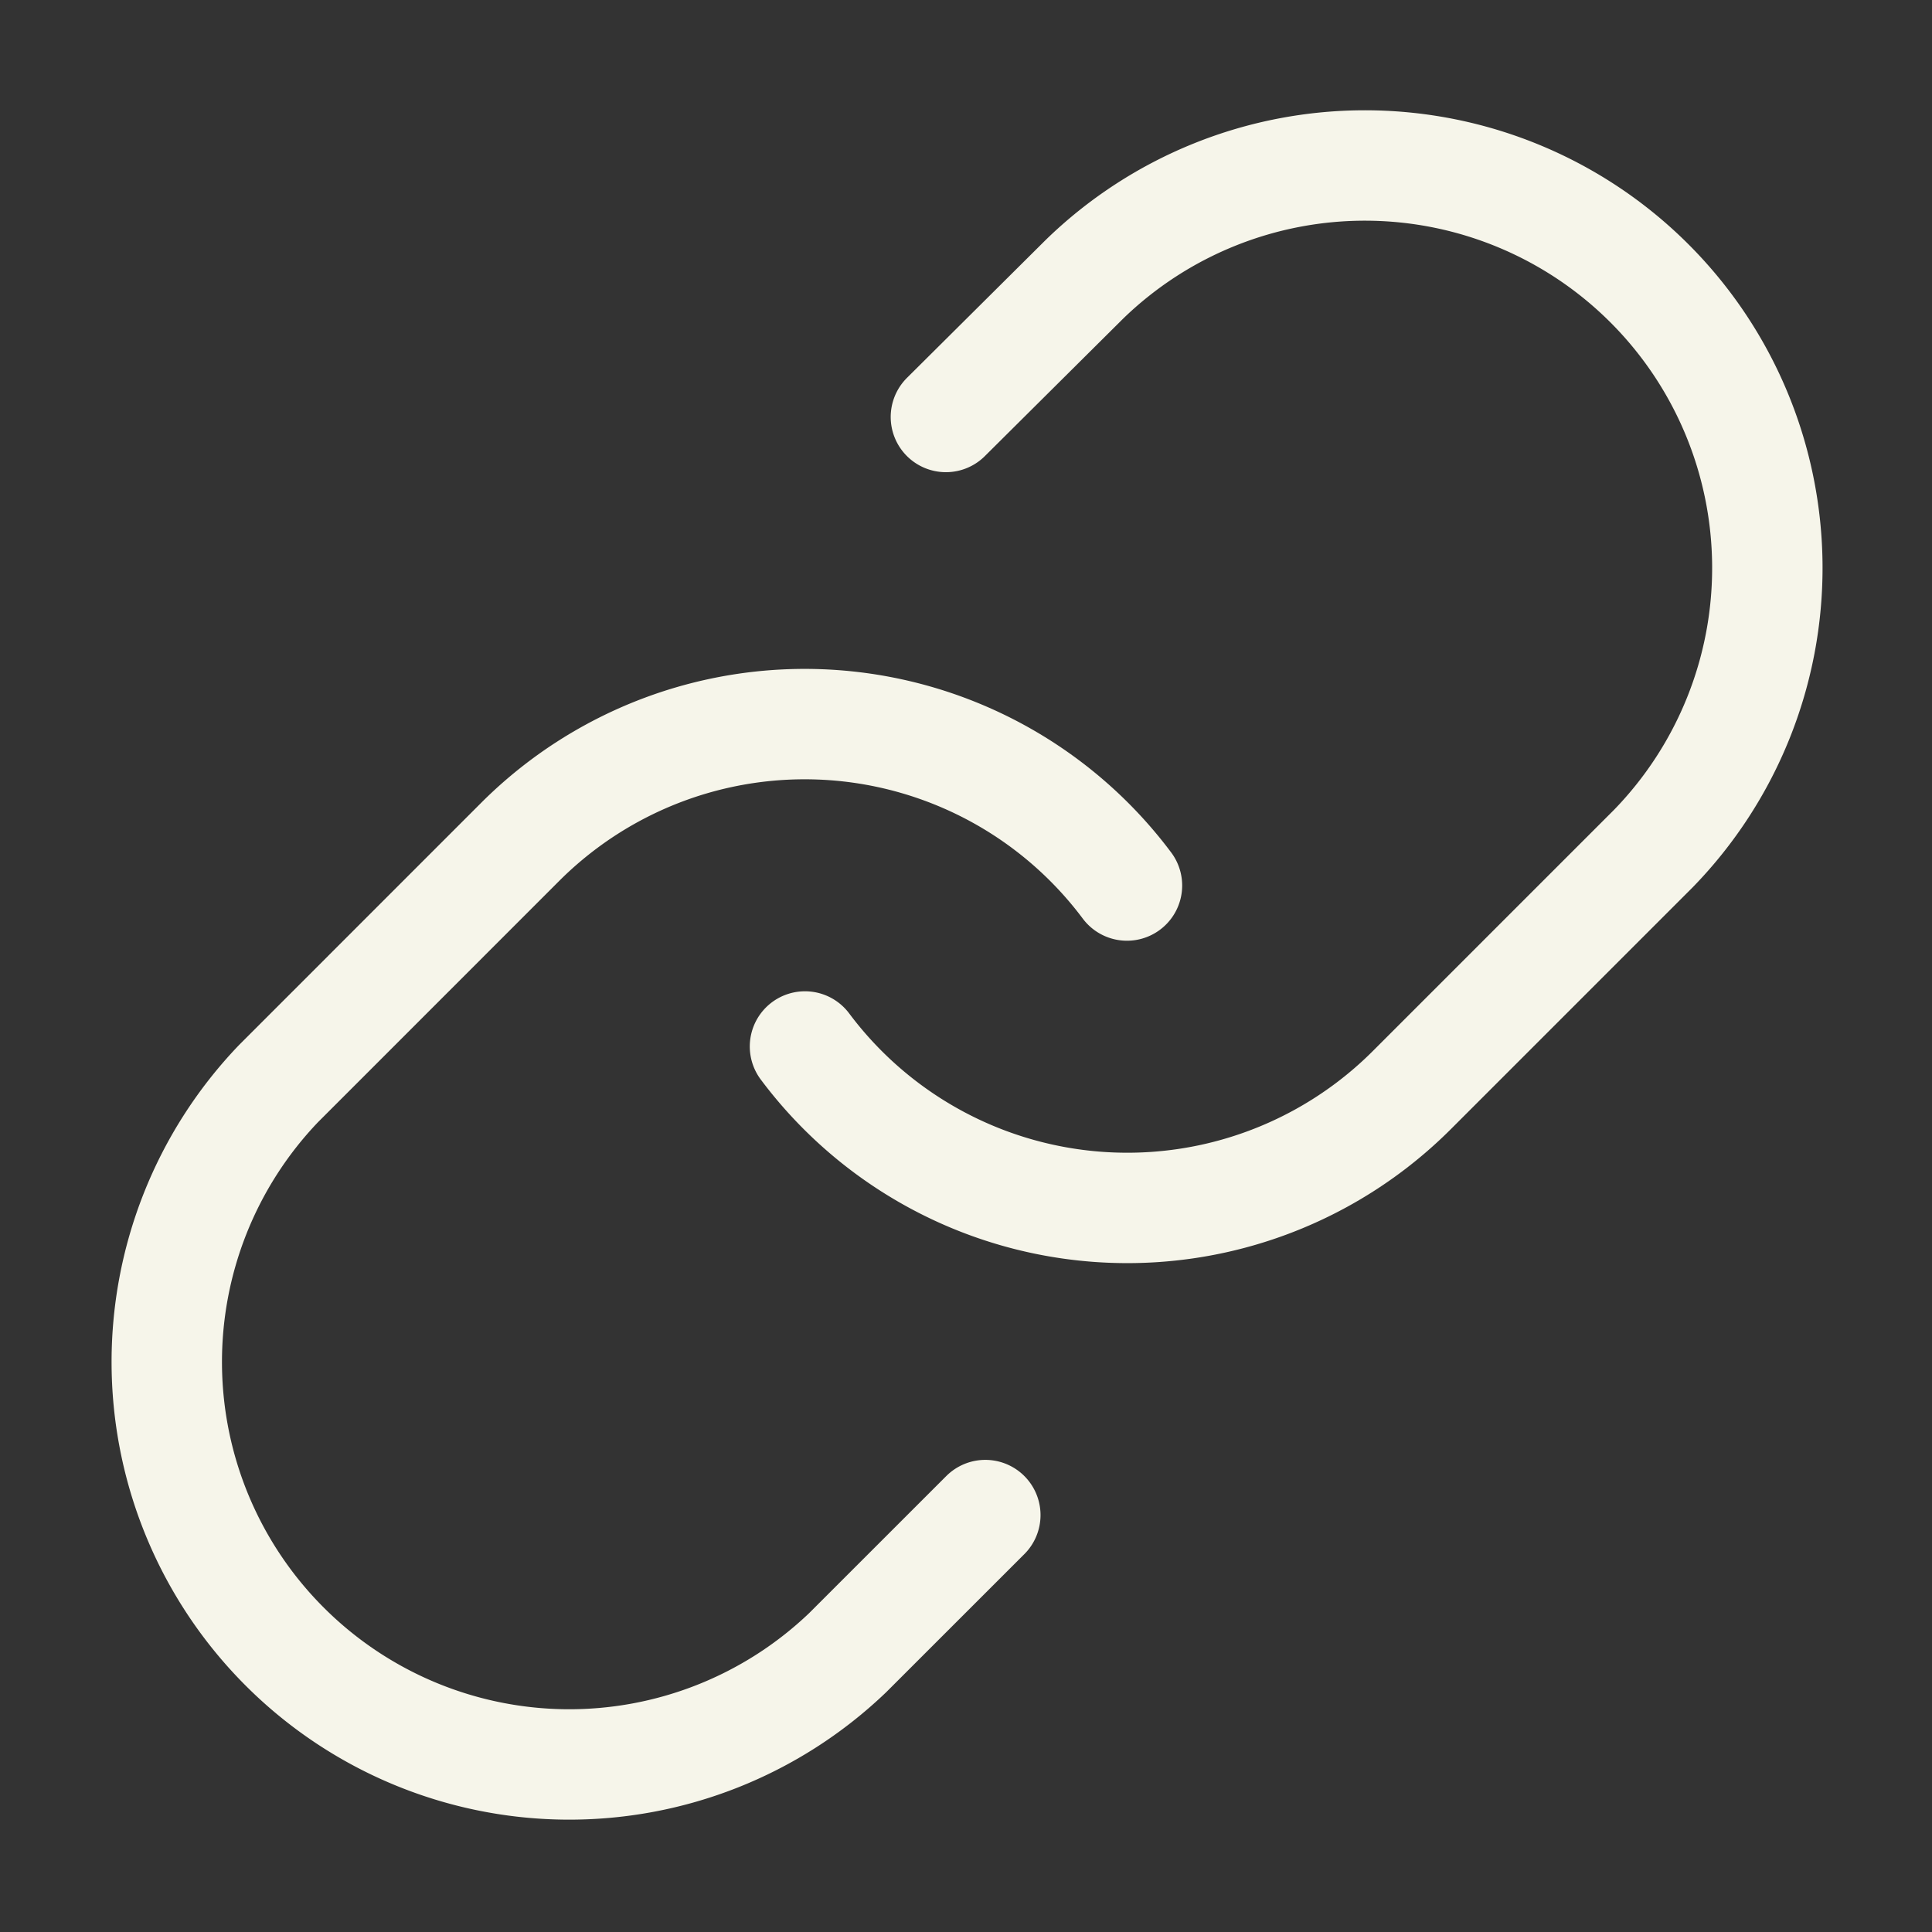
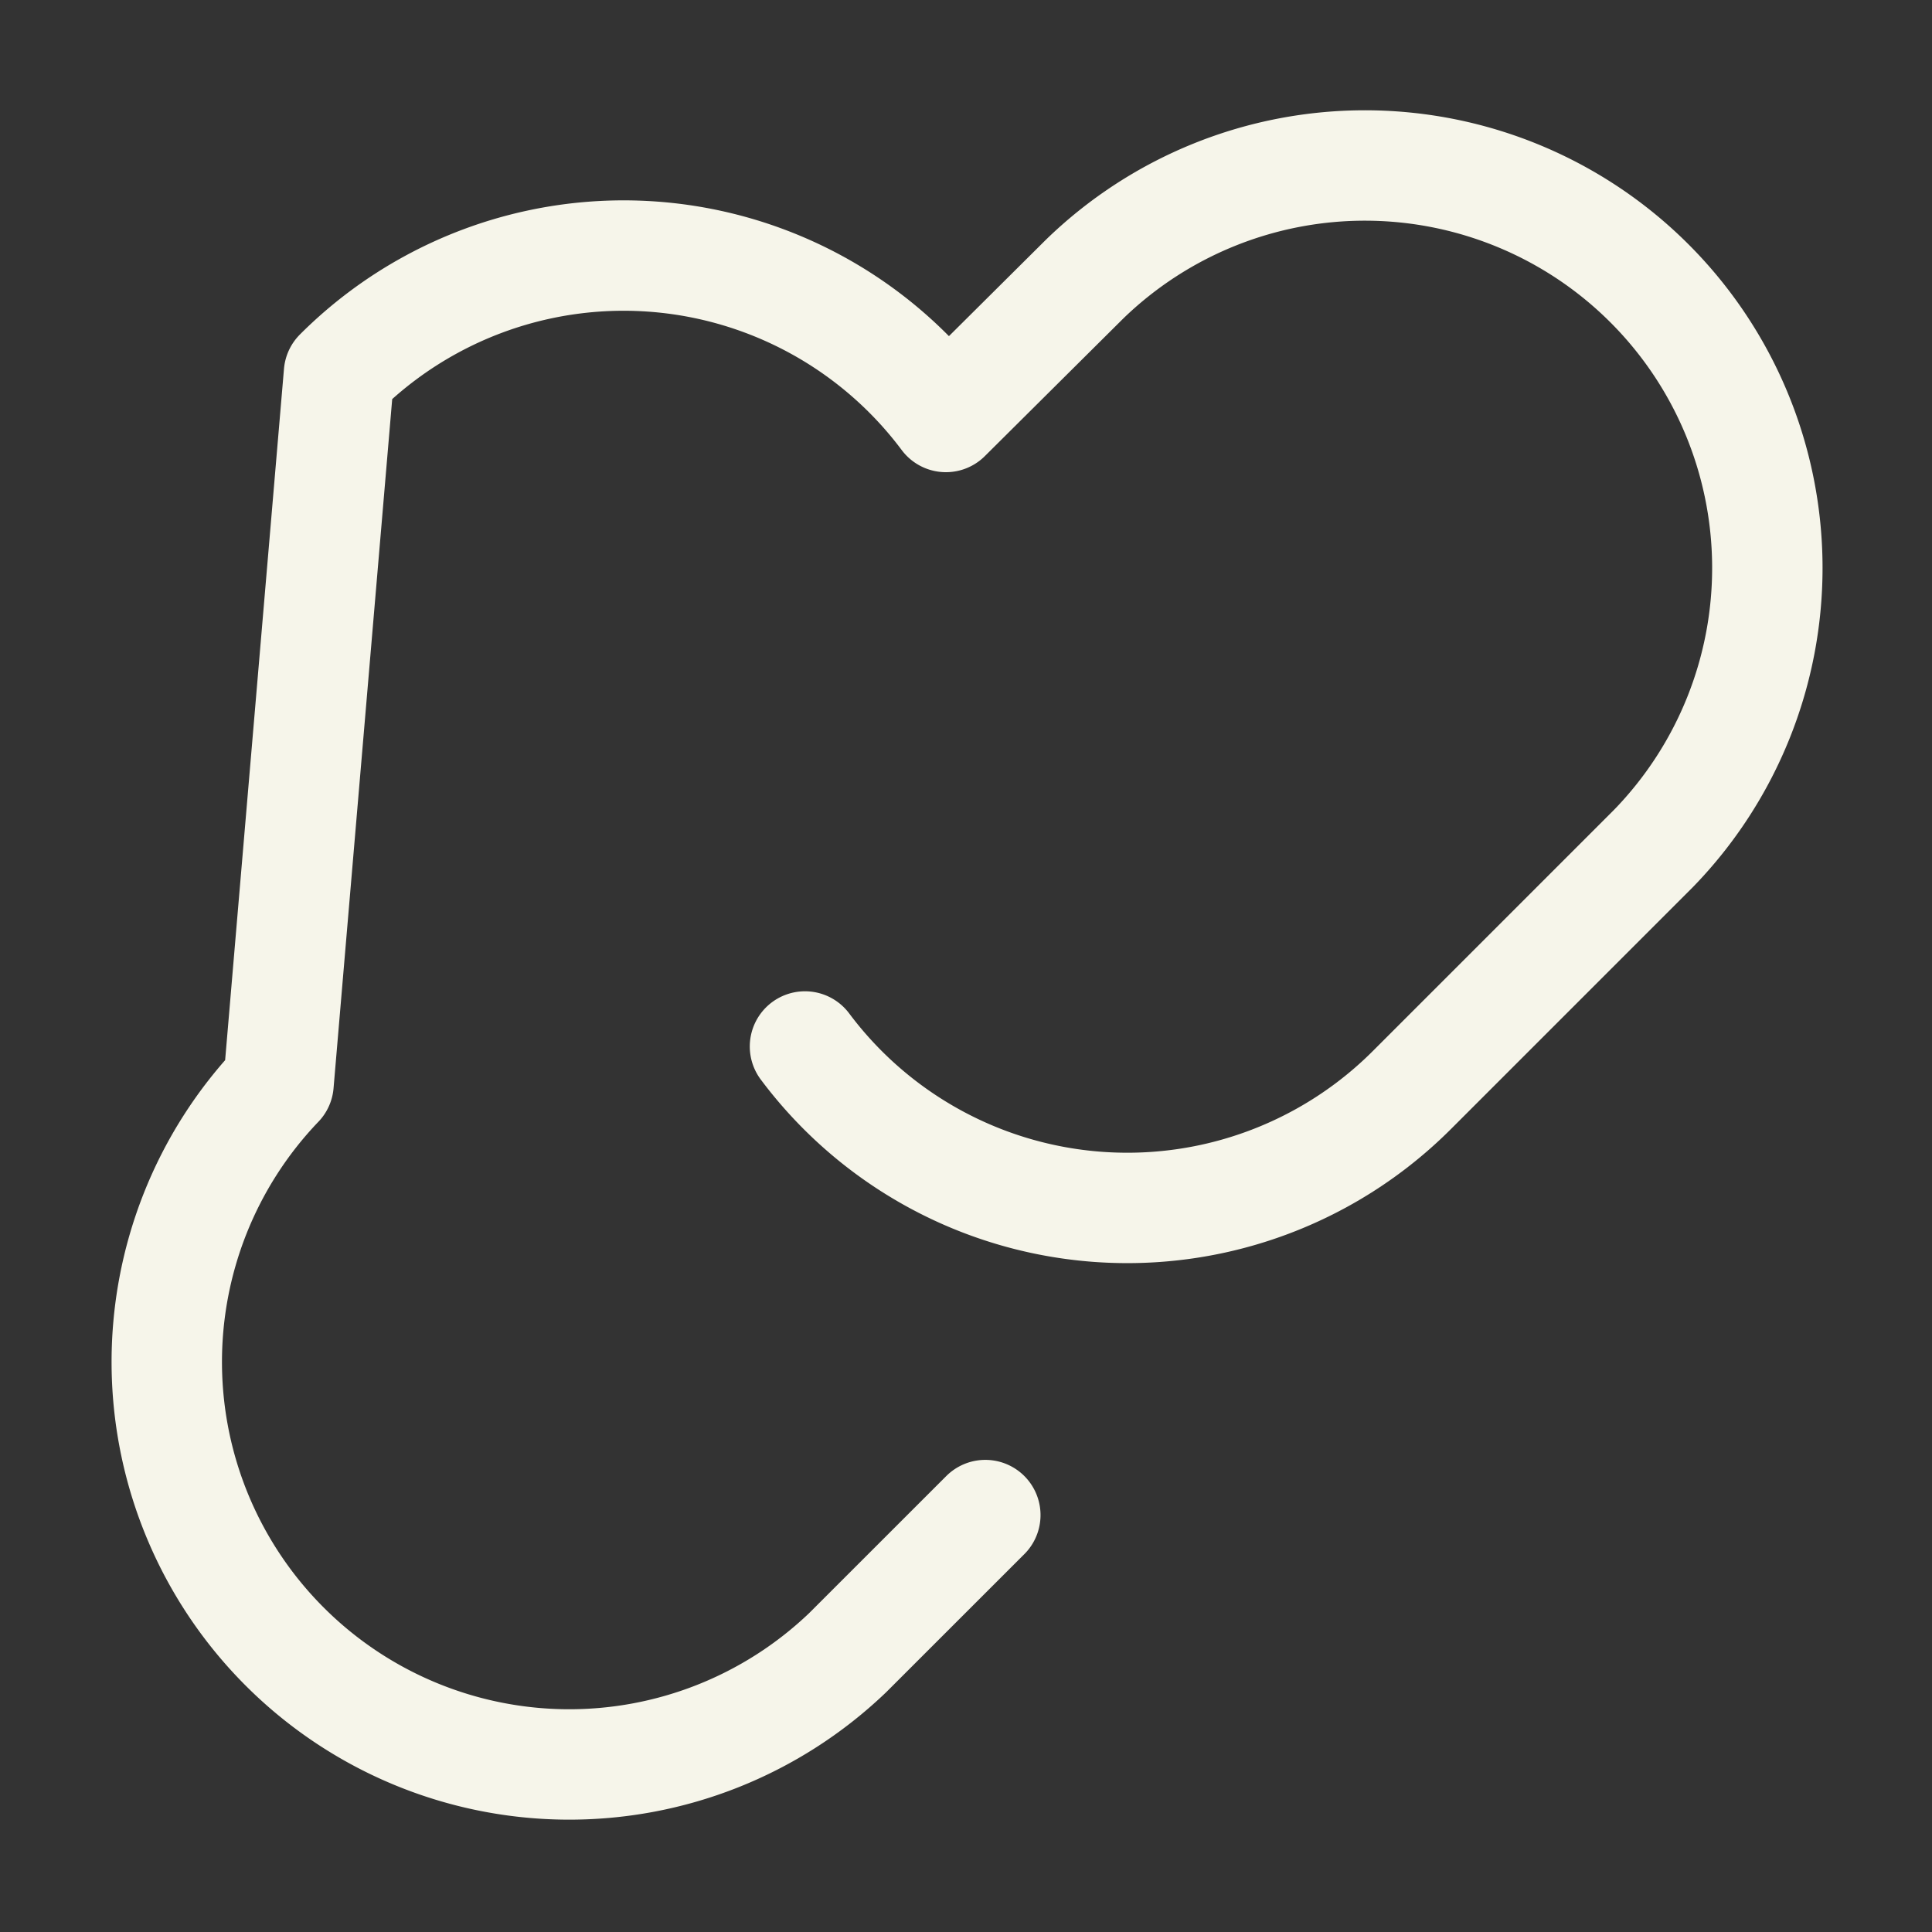
<svg xmlns="http://www.w3.org/2000/svg" width="35" height="35" fill="none">
  <rect width="100%" height="100%" fill="#333333" stroke="none" />
-   <path stroke="#F6F5EA" stroke-linecap="round" stroke-linejoin="round" stroke-width="2" d="M14.583 18.958a7.291 7.291 0 0 0 10.996.788l4.375-4.375a7.291 7.291 0 0 0-10.31-10.31l-2.508 2.493m3.28 8.488a7.291 7.291 0 0 0-10.995-.788L5.046 19.63a7.292 7.292 0 0 0 10.31 10.31l2.494-2.493" />
+   <path stroke="#F6F5EA" stroke-linecap="round" stroke-linejoin="round" stroke-width="2" d="M14.583 18.958a7.291 7.291 0 0 0 10.996.788l4.375-4.375a7.291 7.291 0 0 0-10.31-10.31l-2.508 2.493a7.291 7.291 0 0 0-10.995-.788L5.046 19.63a7.292 7.292 0 0 0 10.31 10.31l2.494-2.493" />
</svg>